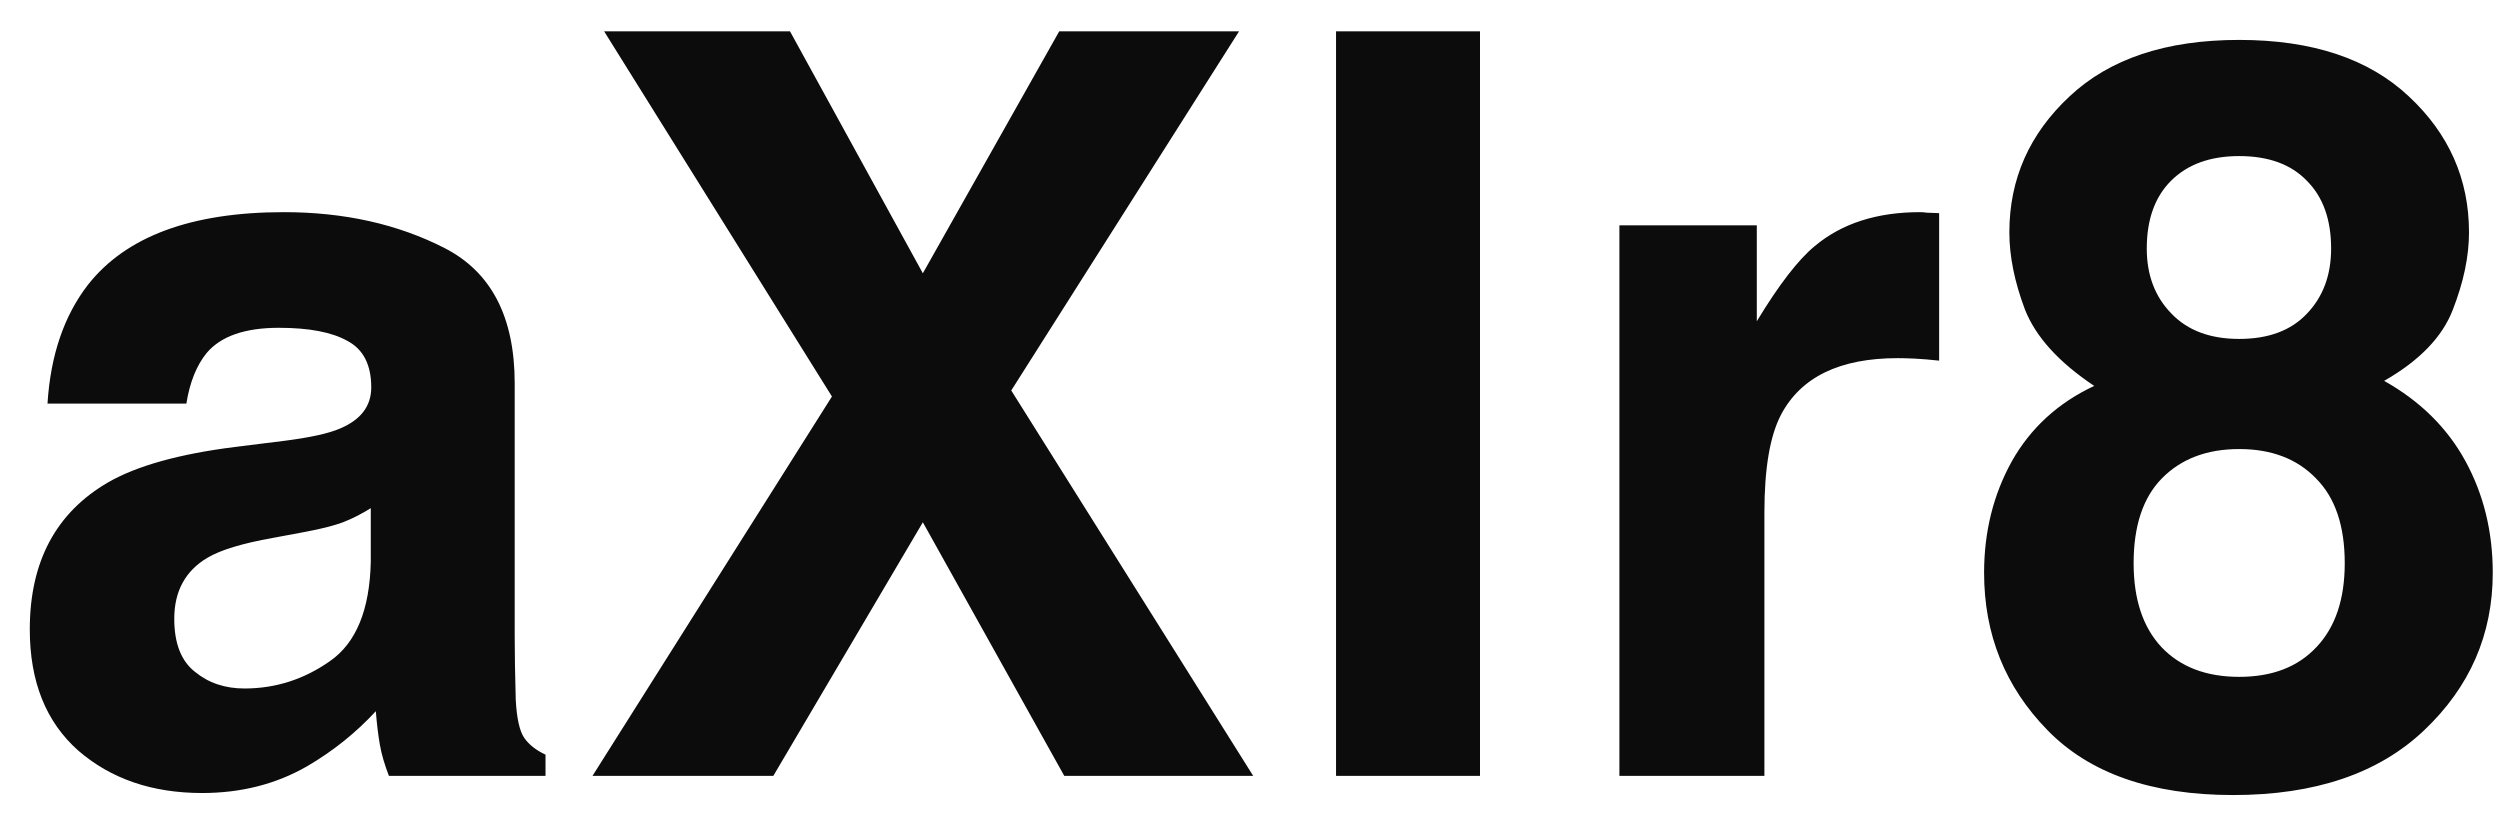
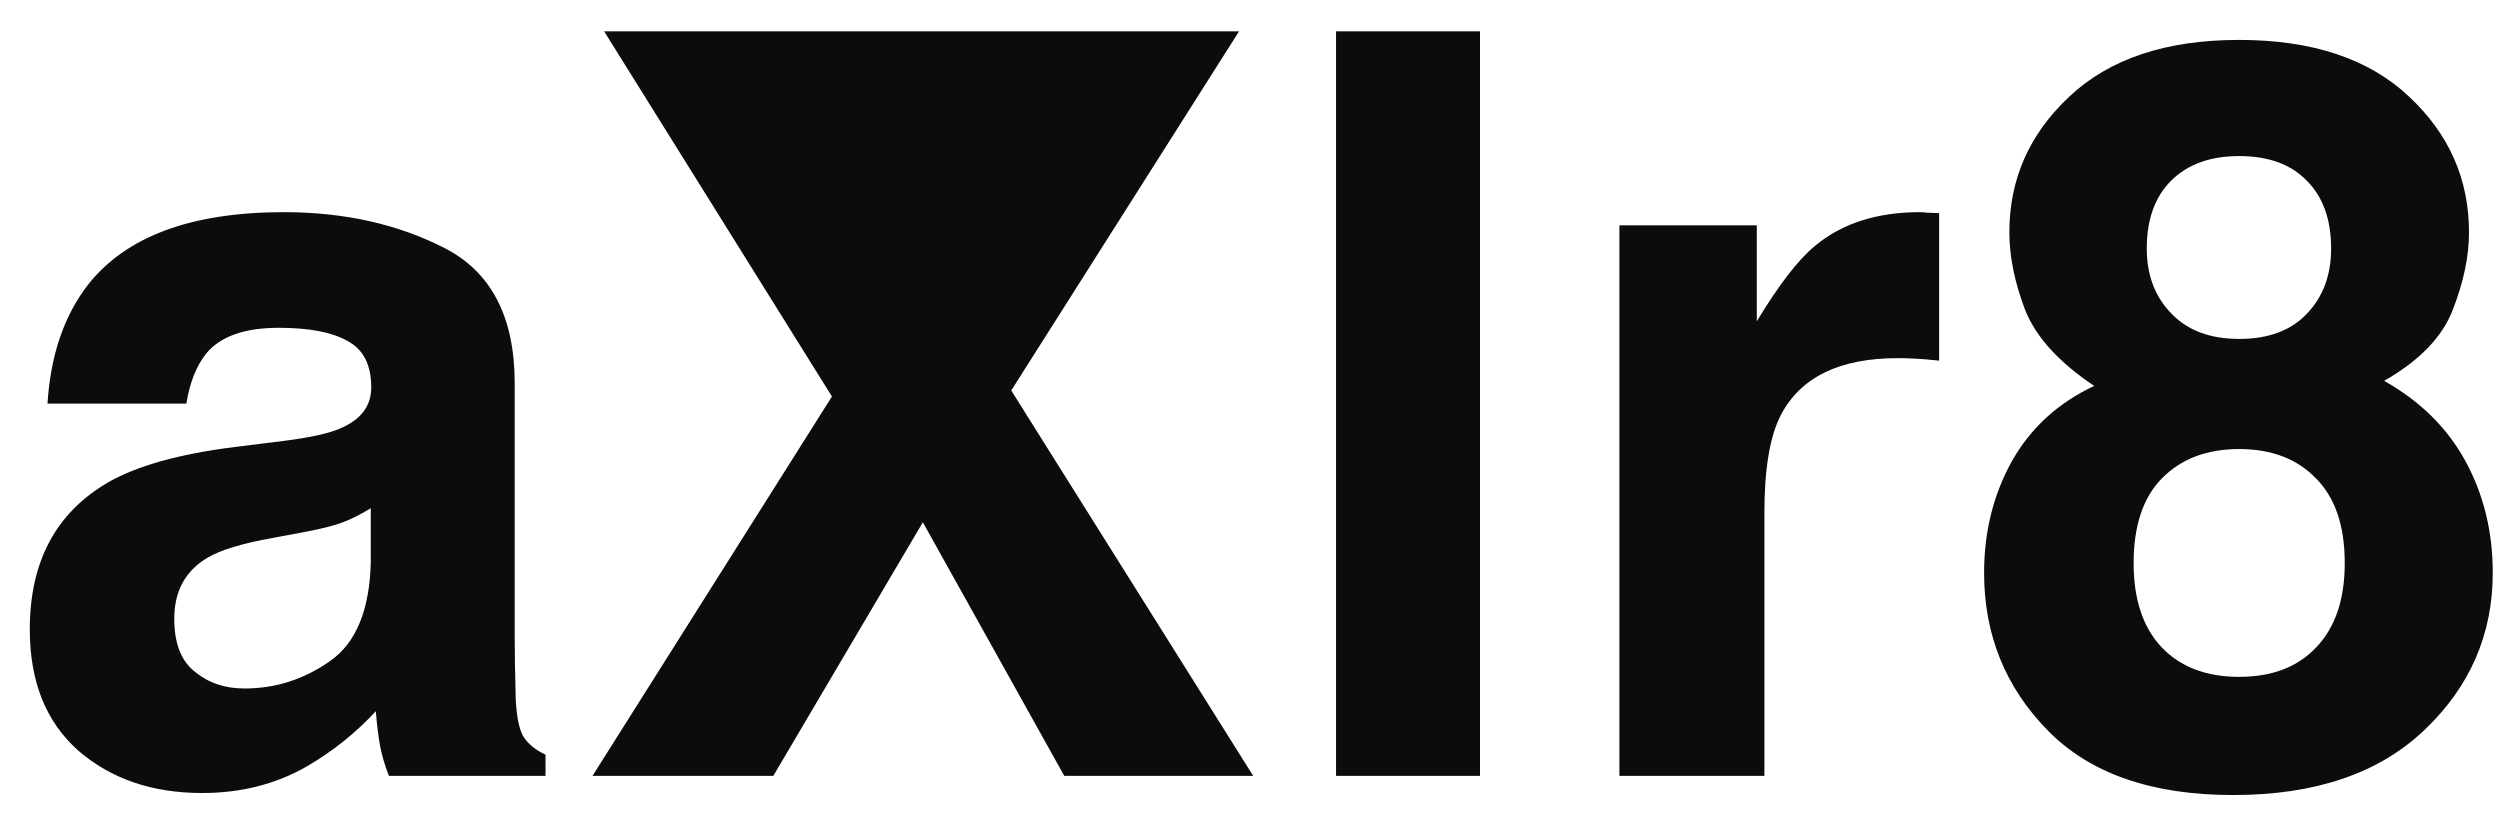
<svg xmlns="http://www.w3.org/2000/svg" width="58" height="19" viewBox="0 0 58 19" fill="none">
-   <path d="M2.039 6.609C2.922 5.484 4.438 4.922 6.586 4.922C7.984 4.922 9.227 5.199 10.312 5.754C11.398 6.309 11.941 7.355 11.941 8.895V14.754C11.941 15.16 11.949 15.652 11.965 16.23C11.988 16.668 12.055 16.965 12.164 17.121C12.273 17.277 12.438 17.406 12.656 17.508V18H9.023C8.922 17.742 8.852 17.5 8.812 17.273C8.773 17.047 8.742 16.789 8.719 16.5C8.258 17 7.727 17.426 7.125 17.777C6.406 18.191 5.594 18.398 4.688 18.398C3.531 18.398 2.574 18.07 1.816 17.414C1.066 16.75 0.691 15.812 0.691 14.602C0.691 13.031 1.297 11.895 2.508 11.191C3.172 10.809 4.148 10.535 5.438 10.371L6.574 10.23C7.191 10.152 7.633 10.055 7.898 9.938C8.375 9.734 8.613 9.418 8.613 8.988C8.613 8.465 8.43 8.105 8.062 7.91C7.703 7.707 7.172 7.605 6.469 7.605C5.68 7.605 5.121 7.801 4.793 8.191C4.559 8.48 4.402 8.871 4.324 9.363H1.102C1.172 8.246 1.484 7.328 2.039 6.609ZM4.523 15.586C4.836 15.844 5.219 15.973 5.672 15.973C6.391 15.973 7.051 15.762 7.652 15.34C8.262 14.918 8.578 14.148 8.602 13.031V11.789C8.391 11.922 8.176 12.031 7.957 12.117C7.746 12.195 7.453 12.27 7.078 12.34L6.328 12.48C5.625 12.605 5.121 12.758 4.816 12.938C4.301 13.242 4.043 13.715 4.043 14.355C4.043 14.926 4.203 15.336 4.523 15.586ZM29.074 18H24.691L21.41 12.117L17.941 18H13.746L19.301 9.199L14.016 0.727H18.328L21.41 6.34L24.574 0.727H28.746L23.461 9.059L29.074 18ZM30.996 0.727H34.336V18H30.996V0.727ZM44.027 8.309C42.684 8.309 41.781 8.746 41.32 9.621C41.062 10.113 40.934 10.871 40.934 11.895V18H37.57V5.227H40.758V7.453C41.273 6.602 41.723 6.02 42.105 5.707C42.73 5.184 43.543 4.922 44.543 4.922C44.605 4.922 44.656 4.926 44.695 4.934C44.742 4.934 44.84 4.938 44.988 4.945V8.367C44.777 8.344 44.59 8.328 44.426 8.32C44.262 8.312 44.129 8.309 44.027 8.309ZM47.496 16.934C46.52 15.934 46.031 14.719 46.031 13.289C46.031 12.336 46.246 11.473 46.676 10.699C47.113 9.926 47.75 9.344 48.586 8.953C47.766 8.406 47.23 7.816 46.98 7.184C46.738 6.543 46.617 5.945 46.617 5.391C46.617 4.156 47.082 3.105 48.012 2.238C48.941 1.363 50.254 0.926 51.949 0.926C53.645 0.926 54.957 1.363 55.887 2.238C56.816 3.105 57.281 4.156 57.281 5.391C57.281 5.945 57.156 6.543 56.906 7.184C56.664 7.816 56.133 8.367 55.312 8.836C56.148 9.305 56.777 9.926 57.199 10.699C57.621 11.473 57.832 12.336 57.832 13.289C57.832 14.719 57.301 15.938 56.238 16.945C55.184 17.945 53.707 18.445 51.809 18.445C49.91 18.445 48.473 17.941 47.496 16.934ZM49.5 13.066C49.5 13.902 49.715 14.551 50.145 15.012C50.582 15.473 51.184 15.703 51.949 15.703C52.715 15.703 53.312 15.473 53.742 15.012C54.18 14.551 54.398 13.902 54.398 13.066C54.398 12.199 54.176 11.543 53.73 11.098C53.293 10.645 52.699 10.418 51.949 10.418C51.199 10.418 50.602 10.645 50.156 11.098C49.719 11.543 49.5 12.199 49.5 13.066ZM50.379 7.277C50.754 7.668 51.277 7.863 51.949 7.863C52.629 7.863 53.152 7.668 53.52 7.277C53.895 6.887 54.082 6.383 54.082 5.766C54.082 5.094 53.895 4.57 53.52 4.195C53.152 3.812 52.629 3.621 51.949 3.621C51.277 3.621 50.75 3.812 50.367 4.195C49.992 4.57 49.805 5.094 49.805 5.766C49.805 6.383 49.996 6.887 50.379 7.277Z" fill="#0C0C0C" />
+   <path d="M2.039 6.609C2.922 5.484 4.438 4.922 6.586 4.922C7.984 4.922 9.227 5.199 10.312 5.754C11.398 6.309 11.941 7.355 11.941 8.895V14.754C11.941 15.16 11.949 15.652 11.965 16.23C11.988 16.668 12.055 16.965 12.164 17.121C12.273 17.277 12.438 17.406 12.656 17.508V18H9.023C8.922 17.742 8.852 17.5 8.812 17.273C8.773 17.047 8.742 16.789 8.719 16.5C8.258 17 7.727 17.426 7.125 17.777C6.406 18.191 5.594 18.398 4.688 18.398C3.531 18.398 2.574 18.07 1.816 17.414C1.066 16.75 0.691 15.812 0.691 14.602C0.691 13.031 1.297 11.895 2.508 11.191C3.172 10.809 4.148 10.535 5.438 10.371L6.574 10.23C7.191 10.152 7.633 10.055 7.898 9.938C8.375 9.734 8.613 9.418 8.613 8.988C8.613 8.465 8.43 8.105 8.062 7.91C7.703 7.707 7.172 7.605 6.469 7.605C5.68 7.605 5.121 7.801 4.793 8.191C4.559 8.48 4.402 8.871 4.324 9.363H1.102C1.172 8.246 1.484 7.328 2.039 6.609ZM4.523 15.586C4.836 15.844 5.219 15.973 5.672 15.973C6.391 15.973 7.051 15.762 7.652 15.34C8.262 14.918 8.578 14.148 8.602 13.031V11.789C8.391 11.922 8.176 12.031 7.957 12.117C7.746 12.195 7.453 12.27 7.078 12.34L6.328 12.48C5.625 12.605 5.121 12.758 4.816 12.938C4.301 13.242 4.043 13.715 4.043 14.355C4.043 14.926 4.203 15.336 4.523 15.586ZM29.074 18H24.691L21.41 12.117L17.941 18H13.746L19.301 9.199L14.016 0.727H18.328L24.574 0.727H28.746L23.461 9.059L29.074 18ZM30.996 0.727H34.336V18H30.996V0.727ZM44.027 8.309C42.684 8.309 41.781 8.746 41.32 9.621C41.062 10.113 40.934 10.871 40.934 11.895V18H37.57V5.227H40.758V7.453C41.273 6.602 41.723 6.02 42.105 5.707C42.73 5.184 43.543 4.922 44.543 4.922C44.605 4.922 44.656 4.926 44.695 4.934C44.742 4.934 44.84 4.938 44.988 4.945V8.367C44.777 8.344 44.59 8.328 44.426 8.32C44.262 8.312 44.129 8.309 44.027 8.309ZM47.496 16.934C46.52 15.934 46.031 14.719 46.031 13.289C46.031 12.336 46.246 11.473 46.676 10.699C47.113 9.926 47.75 9.344 48.586 8.953C47.766 8.406 47.23 7.816 46.98 7.184C46.738 6.543 46.617 5.945 46.617 5.391C46.617 4.156 47.082 3.105 48.012 2.238C48.941 1.363 50.254 0.926 51.949 0.926C53.645 0.926 54.957 1.363 55.887 2.238C56.816 3.105 57.281 4.156 57.281 5.391C57.281 5.945 57.156 6.543 56.906 7.184C56.664 7.816 56.133 8.367 55.312 8.836C56.148 9.305 56.777 9.926 57.199 10.699C57.621 11.473 57.832 12.336 57.832 13.289C57.832 14.719 57.301 15.938 56.238 16.945C55.184 17.945 53.707 18.445 51.809 18.445C49.91 18.445 48.473 17.941 47.496 16.934ZM49.5 13.066C49.5 13.902 49.715 14.551 50.145 15.012C50.582 15.473 51.184 15.703 51.949 15.703C52.715 15.703 53.312 15.473 53.742 15.012C54.18 14.551 54.398 13.902 54.398 13.066C54.398 12.199 54.176 11.543 53.73 11.098C53.293 10.645 52.699 10.418 51.949 10.418C51.199 10.418 50.602 10.645 50.156 11.098C49.719 11.543 49.5 12.199 49.5 13.066ZM50.379 7.277C50.754 7.668 51.277 7.863 51.949 7.863C52.629 7.863 53.152 7.668 53.52 7.277C53.895 6.887 54.082 6.383 54.082 5.766C54.082 5.094 53.895 4.57 53.52 4.195C53.152 3.812 52.629 3.621 51.949 3.621C51.277 3.621 50.75 3.812 50.367 4.195C49.992 4.57 49.805 5.094 49.805 5.766C49.805 6.383 49.996 6.887 50.379 7.277Z" fill="#0C0C0C" />
</svg>